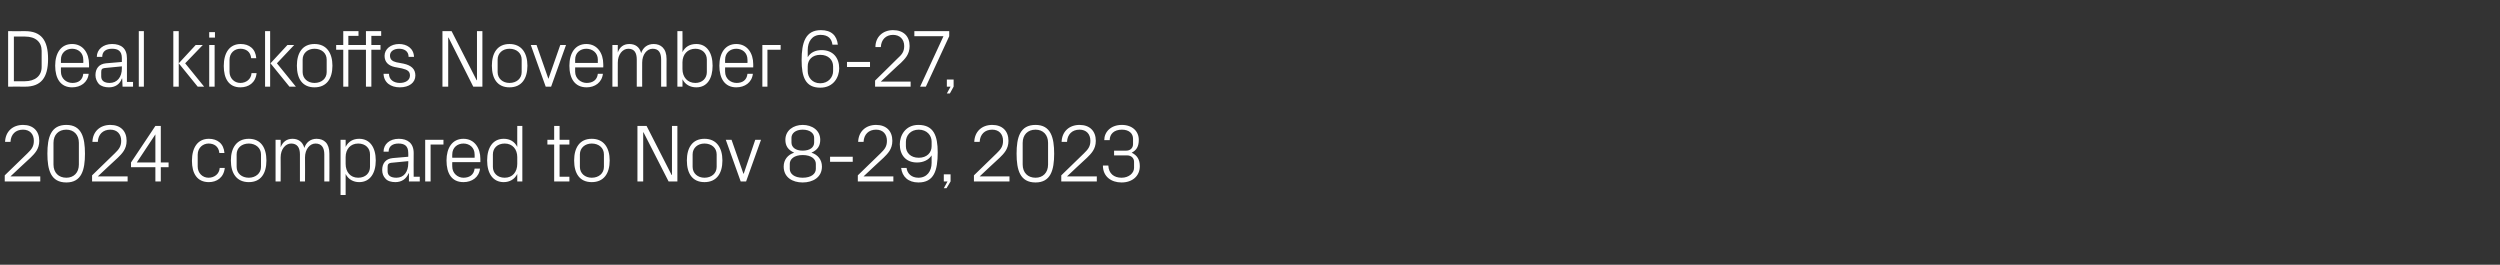
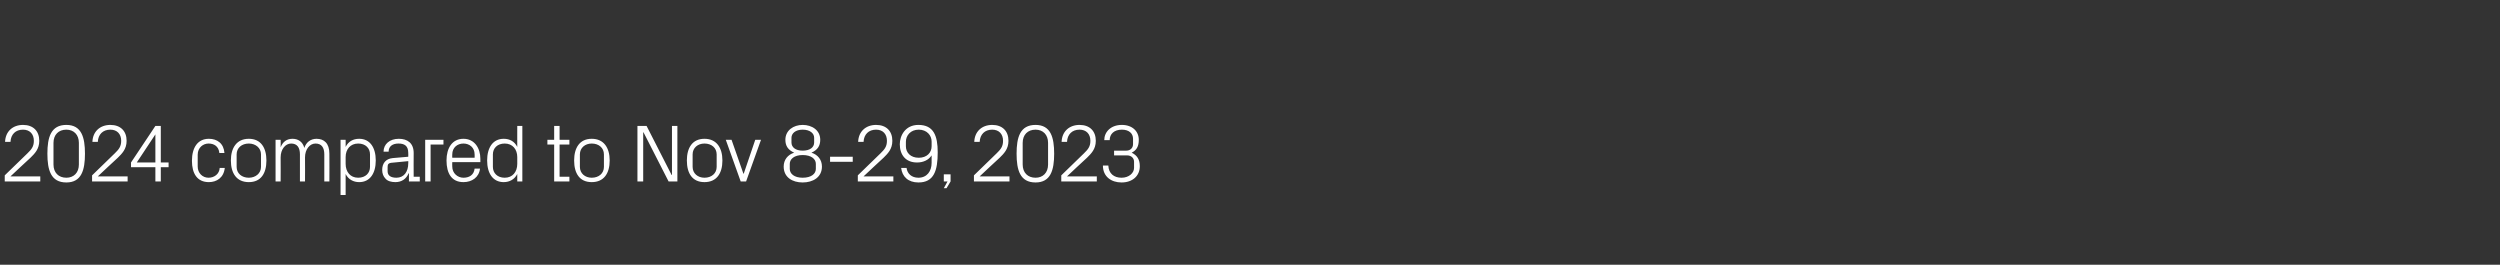
<svg xmlns="http://www.w3.org/2000/svg" version="1.1" width="738.5px" height="78.2px" viewBox="0 -3 738.5 78.2" style="top:-3px">
  <rect x="0" y="-3" width="738.5" height="78.2" fill="#333333" stroke="none" />
  <desc>Deal kickoffs November 6 27, 2024 compared to Nov 8 29, 2023</desc>
  <defs />
  <g id="Polygon44710">
    <path d="M 3.1 49.1 L 11.9 49.1 L 11.9 50.6 L 1.4 50.6 L 1.4 48.8 C 1.4 48.8 8.09 42.28 8.1 42.3 C 9.2 41.2 10 40.4 10 38.6 C 10 36.6 8.8 35.3 6.8 35.3 C 4.6 35.3 3.2 36.7 3.1 38.9 C 3.1 38.9 1.5 38.9 1.5 38.9 C 1.6 35.9 3.7 33.9 6.8 33.9 C 9.8 33.9 11.6 35.7 11.6 38.6 C 11.6 41.1 10.2 42.4 9 43.6 C 9 43.55 3.1 49.1 3.1 49.1 L 3.1 49.1 Z M 14 42.4 C 14 37.6 15 33.9 19.6 33.9 C 24.1 33.9 25.1 37.6 25.1 42.4 C 25.1 47.2 24.1 50.9 19.6 50.9 C 15 50.9 14 47.2 14 42.4 Z M 15.8 39.2 C 15.8 39.2 15.8 45.6 15.8 45.6 C 15.8 48 17.3 49.5 19.6 49.5 C 21.8 49.5 23.3 48 23.3 45.6 C 23.3 45.6 23.3 39.2 23.3 39.2 C 23.3 36.8 21.8 35.3 19.6 35.3 C 17.3 35.3 15.8 36.8 15.8 39.2 Z M 28.9 49.1 L 37.7 49.1 L 37.7 50.6 L 27.2 50.6 L 27.2 48.8 C 27.2 48.8 33.89 42.28 33.9 42.3 C 35 41.2 35.8 40.4 35.8 38.6 C 35.8 36.6 34.6 35.3 32.6 35.3 C 30.4 35.3 29 36.7 28.9 38.9 C 28.9 38.9 27.3 38.9 27.3 38.9 C 27.4 35.9 29.5 33.9 32.6 33.9 C 35.6 33.9 37.4 35.7 37.4 38.6 C 37.4 41.1 36 42.4 34.8 43.6 C 34.8 43.55 28.9 49.1 28.9 49.1 L 28.9 49.1 Z M 45.9 50.6 L 45.9 46.4 L 38.7 46.4 L 38.7 45 L 45.9 34.2 L 47.5 34.2 L 47.5 45 L 49.8 45 L 49.8 46.4 L 47.5 46.4 L 47.5 50.6 L 45.9 50.6 Z M 40.4 45 L 45.9 45 L 45.9 36.7 L 40.4 45 Z M 61.7 38 C 64.2 38 66.1 39.4 66.3 42.2 C 66.3 42.2 64.8 42.2 64.8 42.2 C 64.6 40.2 63.2 39.4 61.6 39.4 C 60 39.4 58.4 40.6 58.4 42.7 C 58.4 42.7 58.4 46.2 58.4 46.2 C 58.4 48.1 59.8 49.5 61.6 49.5 C 63.3 49.5 64.8 48.4 64.9 46.6 C 64.9 46.6 66.4 46.6 66.4 46.6 C 66.1 49.5 64 50.8 61.7 50.8 C 58.2 50.8 56.7 48.2 56.7 44.5 C 56.7 40.6 58.4 38 61.7 38 Z M 68.2 44.4 C 68.2 40.7 69.9 38 73.5 38 C 77.1 38 78.7 40.7 78.7 44.4 C 78.7 48.2 77.1 50.8 73.5 50.8 C 69.9 50.8 68.2 48.2 68.2 44.4 Z M 77.1 42.6 C 77.1 40.7 75.5 39.4 73.5 39.4 C 71.4 39.4 69.9 40.7 69.9 42.6 C 69.9 42.6 69.9 46.3 69.9 46.3 C 69.9 48.2 71.4 49.5 73.5 49.5 C 75.5 49.5 77.1 48.2 77.1 46.3 C 77.1 46.3 77.1 42.6 77.1 42.6 Z M 81.4 38.3 L 82.9 38.3 C 82.9 38.3 82.94 40.46 82.9 40.5 C 83.5 39 84.6 38 86.4 38 C 88 38 89.4 38.8 89.9 40.7 C 90.4 39.1 91.7 38 93.5 38 C 95.7 38 97.3 39.3 97.3 42.4 C 97.34 42.4 97.3 50.6 97.3 50.6 L 95.8 50.6 C 95.8 50.6 95.78 42.62 95.8 42.6 C 95.8 40.6 95 39.4 93.2 39.4 C 91.5 39.4 90.1 41.1 90.1 43.5 C 90.14 43.48 90.1 50.6 90.1 50.6 L 88.6 50.6 C 88.6 50.6 88.58 42.62 88.6 42.6 C 88.6 40.6 87.8 39.4 86 39.4 C 84.3 39.4 82.9 41.1 82.9 43.5 C 82.94 43.48 82.9 50.6 82.9 50.6 L 81.4 50.6 L 81.4 38.3 Z M 100.6 54.6 L 100.6 38.3 L 102.1 38.3 C 102.1 38.3 102.12 40.43 102.1 40.4 C 102.9 38.8 104.3 38 106.1 38 C 109.3 38 111 40.6 111 44.4 C 111 48.2 109.3 50.8 106.1 50.8 C 104.4 50.8 102.9 50 102.1 48.4 C 102.12 48.45 102.1 54.6 102.1 54.6 L 100.6 54.6 Z M 102.1 45.4 C 102.1 47.8 103.5 49.5 105.8 49.5 C 108 49.5 109.3 48.1 109.3 46.3 C 109.3 46.3 109.3 42.6 109.3 42.6 C 109.3 40.8 108 39.4 105.8 39.4 C 103.5 39.4 102.1 41.1 102.1 43.4 C 102.1 43.4 102.1 45.4 102.1 45.4 Z M 113.9 49.8 C 113.2 49.1 112.9 48.2 112.9 47.2 C 112.9 45.3 113.9 43.9 116 43.7 C 115.99 43.72 120.6 43.3 120.6 43.3 C 120.6 43.3 120.62 42.16 120.6 42.2 C 120.6 40 119.4 39.4 117.7 39.4 C 116 39.4 114.8 40.2 114.8 41.8 C 114.8 41.8 113.3 41.8 113.3 41.8 C 113.3 39.6 115.1 38 117.8 38 C 120.4 38 122.2 39.3 122.2 42.2 C 122.16 42.21 122.2 49.2 122.2 49.2 L 124 49.2 L 124 50.6 L 120.8 50.6 L 120.8 48.2 C 120.8 48.2 120.69 48.18 120.7 48.2 C 120 49.9 118.6 50.8 116.8 50.8 C 115.6 50.8 114.5 50.5 113.9 49.8 Z M 120.6 45.2 C 120.62 45.23 120.6 44.6 120.6 44.6 C 120.6 44.6 115.53 45.09 115.5 45.1 C 114.8 45.2 114.5 45.5 114.5 46.3 C 114.5 46.3 114.5 47.6 114.5 47.6 C 114.5 48.9 115.5 49.5 117.1 49.5 C 119.3 49.5 120.6 47.8 120.6 45.2 Z M 125.6 38.3 L 131 38.3 L 131 39.7 L 127.2 39.7 L 127.2 50.6 L 125.6 50.6 L 125.6 38.3 Z M 131.9 44.4 C 131.9 40.7 133.6 38 136.9 38 C 140.2 38 141.9 40.8 141.9 43.9 C 141.91 43.89 141.9 44.9 141.9 44.9 L 133.6 44.9 C 133.6 44.9 133.56 46.24 133.6 46.2 C 133.6 48.2 135.2 49.5 136.9 49.5 C 138.6 49.5 140 48.7 140.2 46.8 C 140.2 46.8 141.8 46.8 141.8 46.8 C 141.5 49.4 139.4 50.8 136.9 50.8 C 133.4 50.8 131.9 48.2 131.9 44.4 Z M 140.2 42.6 C 140.2 40.6 138.7 39.4 136.9 39.4 C 135.1 39.4 133.6 40.6 133.6 42.6 C 133.56 42.64 133.6 43.6 133.6 43.6 L 140.2 43.6 C 140.2 43.6 140.23 42.64 140.2 42.6 Z M 152.8 50.6 C 152.8 50.6 152.78 48.45 152.8 48.4 C 152 50 150.5 50.8 148.8 50.8 C 145.6 50.8 143.9 48.2 143.9 44.4 C 143.9 40.6 145.6 38 148.8 38 C 150.6 38 152 38.8 152.8 40.4 C 152.78 40.43 152.8 34.2 152.8 34.2 L 154.3 34.2 L 154.3 50.6 L 152.8 50.6 Z M 152.8 43.4 C 152.8 41.1 151.4 39.4 149.1 39.4 C 146.9 39.4 145.6 40.8 145.6 42.6 C 145.6 42.6 145.6 46.3 145.6 46.3 C 145.6 48.1 146.9 49.5 149.1 49.5 C 151.4 49.5 152.8 47.8 152.8 45.4 C 152.8 45.4 152.8 43.4 152.8 43.4 Z M 165.3 49.2 L 168.2 49.2 L 168.2 50.6 L 163.7 50.6 L 163.7 39.7 L 161.7 39.7 L 161.7 38.3 L 163.7 38.3 L 163.7 34.2 L 165.3 34.2 L 165.3 38.3 L 168.2 38.3 L 168.2 39.7 L 165.3 39.7 L 165.3 49.2 Z M 169.6 44.4 C 169.6 40.7 171.2 38 174.8 38 C 178.4 38 180.1 40.7 180.1 44.4 C 180.1 48.2 178.4 50.8 174.8 50.8 C 171.2 50.8 169.6 48.2 169.6 44.4 Z M 178.4 42.6 C 178.4 40.7 176.9 39.4 174.8 39.4 C 172.8 39.4 171.3 40.7 171.3 42.6 C 171.3 42.6 171.3 46.3 171.3 46.3 C 171.3 48.2 172.8 49.5 174.8 49.5 C 176.9 49.5 178.4 48.2 178.4 46.3 C 178.4 46.3 178.4 42.6 178.4 42.6 Z M 198.5 48.7 L 198.5 34.2 L 200.1 34.2 L 200.1 50.6 L 197.5 50.6 L 190.1 36.1 L 190 36.1 L 190 50.6 L 188.3 50.6 L 188.3 34.2 L 191 34.2 L 198.4 48.7 L 198.5 48.7 Z M 202.9 44.4 C 202.9 40.7 204.5 38 208.1 38 C 211.7 38 213.4 40.7 213.4 44.4 C 213.4 48.2 211.7 50.8 208.1 50.8 C 204.5 50.8 202.9 48.2 202.9 44.4 Z M 211.7 42.6 C 211.7 40.7 210.2 39.4 208.1 39.4 C 206.1 39.4 204.6 40.7 204.6 42.6 C 204.6 42.6 204.6 46.3 204.6 46.3 C 204.6 48.2 206.1 49.5 208.1 49.5 C 210.2 49.5 211.7 48.2 211.7 46.3 C 211.7 46.3 211.7 42.6 211.7 42.6 Z M 219.7 48.3 L 223.1 38.3 L 224.8 38.3 L 220.4 50.6 L 218.8 50.6 L 214.4 38.3 L 216.1 38.3 L 219.6 48.3 L 219.7 48.3 Z M 231.5 46.2 C 231.5 44.2 232.7 42.7 234.6 42.1 C 232.8 41.3 232 40.1 232 38.3 C 232 35.5 234.4 33.9 237.1 33.9 C 239.9 33.9 242.3 35.5 242.3 38.3 C 242.3 40.1 241.5 41.3 239.7 42.1 C 241.6 42.7 242.8 44.2 242.8 46.2 C 242.8 49.4 240.1 50.9 237.1 50.9 C 234.1 50.9 231.5 49.4 231.5 46.2 Z M 240.5 37.7 C 240.5 36.4 239.3 35.3 237.1 35.3 C 235 35.3 233.8 36.4 233.8 37.7 C 233.8 37.7 233.8 39.1 233.8 39.1 C 233.8 40.5 235 41.5 237.1 41.5 C 239.3 41.5 240.5 40.5 240.5 39.1 C 240.5 39.1 240.5 37.7 240.5 37.7 Z M 233.3 46.9 C 233.3 48.3 234.6 49.5 237.1 49.5 C 239.7 49.5 241 48.3 241 46.9 C 241 46.9 241 45.4 241 45.4 C 241 44 239.7 42.8 237.1 42.8 C 234.6 42.8 233.3 44 233.3 45.4 C 233.3 45.4 233.3 46.9 233.3 46.9 Z M 245.2 43.3 L 251.9 43.3 L 251.9 44.8 L 245.2 44.8 L 245.2 43.3 Z M 255.1 49.1 L 263.9 49.1 L 263.9 50.6 L 253.4 50.6 L 253.4 48.8 C 253.4 48.8 260.08 42.28 260.1 42.3 C 261.2 41.2 262 40.4 262 38.6 C 262 36.6 260.8 35.3 258.8 35.3 C 256.6 35.3 255.2 36.7 255.1 38.9 C 255.1 38.9 253.5 38.9 253.5 38.9 C 253.6 35.9 255.7 33.9 258.8 33.9 C 261.8 33.9 263.6 35.7 263.6 38.6 C 263.6 41.1 262.2 42.4 261 43.6 C 261 43.55 255.1 49.1 255.1 49.1 L 255.1 49.1 Z M 277 42 C 277 47.4 275.9 50.9 271.3 50.9 C 268.3 50.9 266.5 49.2 266.2 46.6 C 266.2 46.6 267.8 46.6 267.8 46.6 C 268 48.3 269.3 49.5 271.3 49.5 C 273.8 49.5 275.2 47.6 275.2 45.1 C 275.2 45.1 275.2 42.9 275.2 42.9 C 274.3 44.3 272.7 45 270.9 45 C 267.5 45 265.8 42.7 265.8 39.6 C 265.8 37.1 267.4 33.9 271.3 33.9 C 275.8 33.9 277 37.1 277 42 Z M 267.6 38.9 C 267.6 38.9 267.6 40.2 267.6 40.2 C 267.6 42.1 269 43.6 271.4 43.6 C 273.8 43.6 275.2 42.1 275.2 40.2 C 275.2 40.2 275.2 38.8 275.2 38.8 C 275.2 37 273.8 35.3 271.4 35.3 C 269 35.3 267.6 37 267.6 38.9 Z M 280.8 50.6 L 279.6 52.6 L 278.8 52.6 L 279.9 50.6 L 278.8 50.6 L 278.8 48.5 L 280.8 48.5 L 280.8 50.6 Z M 289.4 49.1 L 298.2 49.1 L 298.2 50.6 L 287.7 50.6 L 287.7 48.8 C 287.7 48.8 294.38 42.28 294.4 42.3 C 295.5 41.2 296.3 40.4 296.3 38.6 C 296.3 36.6 295.1 35.3 293.1 35.3 C 290.9 35.3 289.5 36.7 289.4 38.9 C 289.4 38.9 287.8 38.9 287.8 38.9 C 287.9 35.9 290 33.9 293.1 33.9 C 296.1 33.9 297.9 35.7 297.9 38.6 C 297.9 41.1 296.5 42.4 295.3 43.6 C 295.29 43.55 289.4 49.1 289.4 49.1 L 289.4 49.1 Z M 300.3 42.4 C 300.3 37.6 301.3 33.9 305.9 33.9 C 310.4 33.9 311.4 37.6 311.4 42.4 C 311.4 47.2 310.4 50.9 305.9 50.9 C 301.3 50.9 300.3 47.2 300.3 42.4 Z M 302.1 39.2 C 302.1 39.2 302.1 45.6 302.1 45.6 C 302.1 48 303.6 49.5 305.9 49.5 C 308.1 49.5 309.6 48 309.6 45.6 C 309.6 45.6 309.6 39.2 309.6 39.2 C 309.6 36.8 308.1 35.3 305.9 35.3 C 303.6 35.3 302.1 36.8 302.1 39.2 Z M 315.2 49.1 L 324 49.1 L 324 50.6 L 313.5 50.6 L 313.5 48.8 C 313.5 48.8 320.18 42.28 320.2 42.3 C 321.3 41.2 322.1 40.4 322.1 38.6 C 322.1 36.6 320.9 35.3 318.9 35.3 C 316.7 35.3 315.3 36.7 315.2 38.9 C 315.2 38.9 313.6 38.9 313.6 38.9 C 313.7 35.9 315.8 33.9 318.9 33.9 C 321.9 33.9 323.7 35.7 323.7 38.6 C 323.7 41.1 322.3 42.4 321.1 43.6 C 321.09 43.55 315.2 49.1 315.2 49.1 L 315.2 49.1 Z M 329.1 42.9 L 329.1 41.5 C 329.1 41.5 332.68 41.49 332.7 41.5 C 334 41.5 334.7 40.6 334.7 39.6 C 334.7 39.6 334.7 38 334.7 38 C 334.7 36.4 333.5 35.3 331.4 35.3 C 329.1 35.3 327.8 36.6 327.8 38.4 C 327.8 38.4 326.2 38.4 326.2 38.4 C 326.2 36 328.1 33.9 331.4 33.9 C 334.5 33.9 336.4 35.8 336.4 38.3 C 336.4 40.3 335.7 41.4 334.3 42.1 C 335.9 42.9 336.7 44.1 336.7 46.1 C 336.7 49 334.5 50.9 331.3 50.9 C 328.3 50.9 325.8 49.2 325.8 45.9 C 325.8 45.9 327.4 45.9 327.4 45.9 C 327.5 48.3 329.1 49.5 331.3 49.5 C 333.5 49.5 335 48.1 335 46.6 C 335 46.6 335 44.8 335 44.8 C 335 43.7 334.2 42.9 332.9 42.9 C 332.85 42.9 329.1 42.9 329.1 42.9 Z " stroke="none" fill="#fff" />
  </g>
  <g id="Polygon44709">
-     <path d="M 7.4 6.2 C 12.1 6.2 14.2 8.8 14.2 14.4 C 14.2 20 12.1 22.6 7.4 22.6 C 7.42 22.56 2.4 22.6 2.4 22.6 L 2.4 6.2 C 2.4 6.2 7.42 6.24 7.4 6.2 Z M 4.1 7.8 L 4.1 21 C 4.1 21 7.34 21 7.3 21 C 10.4 21 12.3 19.4 12.3 16.8 C 12.3 16.8 12.3 12 12.3 12 C 12.3 9.4 10.5 7.8 7.4 7.8 C 7.37 7.8 4.1 7.8 4.1 7.8 Z M 16.3 16.4 C 16.3 12.7 18 10 21.3 10 C 24.6 10 26.3 12.8 26.3 15.9 C 26.33 15.89 26.3 16.9 26.3 16.9 L 18 16.9 C 18 16.9 17.98 18.24 18 18.2 C 18 20.2 19.6 21.5 21.4 21.5 C 23.1 21.5 24.4 20.7 24.6 18.8 C 24.6 18.8 26.2 18.8 26.2 18.8 C 25.9 21.4 23.8 22.8 21.3 22.8 C 17.9 22.8 16.3 20.2 16.3 16.4 Z M 24.6 14.6 C 24.6 12.6 23.1 11.4 21.3 11.4 C 19.5 11.4 18 12.6 18 14.6 C 17.98 14.64 18 15.6 18 15.6 L 24.6 15.6 C 24.6 15.6 24.65 14.64 24.6 14.6 Z M 29.2 21.8 C 28.6 21.1 28.2 20.2 28.2 19.2 C 28.2 17.3 29.2 15.9 31.3 15.7 C 31.34 15.72 36 15.3 36 15.3 C 36 15.3 35.98 14.16 36 14.2 C 36 12 34.8 11.4 33.1 11.4 C 31.3 11.4 30.2 12.2 30.2 13.8 C 30.2 13.8 28.6 13.8 28.6 13.8 C 28.6 11.6 30.5 10 33.1 10 C 35.8 10 37.5 11.3 37.5 14.2 C 37.51 14.21 37.5 21.2 37.5 21.2 L 39.3 21.2 L 39.3 22.6 L 36.2 22.6 L 36.1 20.2 C 36.1 20.2 36.05 20.18 36 20.2 C 35.4 21.9 34 22.8 32.2 22.8 C 31 22.8 29.9 22.5 29.2 21.8 Z M 36 17.2 C 35.98 17.23 36 16.6 36 16.6 C 36 16.6 30.89 17.09 30.9 17.1 C 30.1 17.2 29.9 17.5 29.9 18.3 C 29.9 18.3 29.9 19.6 29.9 19.6 C 29.9 20.9 30.9 21.5 32.4 21.5 C 34.6 21.5 36 19.8 36 17.2 Z M 41 22.6 L 41 6.2 L 42.5 6.2 L 42.5 22.6 L 41 22.6 Z M 52.8 22.6 L 51.2 22.6 L 51.2 6.2 L 52.8 6.2 L 52.8 22.6 Z M 52.8 15.7 L 57.8 10.3 L 59.9 10.3 L 54.7 15.7 L 60.3 22.6 L 58.4 22.6 L 52.8 15.7 Z M 63.5 8.1 L 61.8 8.1 L 61.8 6.5 L 63.5 6.5 L 63.5 8.1 Z M 61.8 22.6 L 61.8 10.3 L 63.4 10.3 L 63.4 22.6 L 61.8 22.6 Z M 71.1 10 C 73.6 10 75.5 11.4 75.7 14.2 C 75.7 14.2 74.2 14.2 74.2 14.2 C 74 12.2 72.6 11.4 71 11.4 C 69.3 11.4 67.8 12.6 67.8 14.7 C 67.8 14.7 67.8 18.2 67.8 18.2 C 67.8 20.1 69.2 21.5 71 21.5 C 72.7 21.5 74.2 20.4 74.3 18.6 C 74.3 18.6 75.8 18.6 75.8 18.6 C 75.5 21.5 73.4 22.8 71 22.8 C 67.6 22.8 66.1 20.2 66.1 16.5 C 66.1 12.6 67.8 10 71.1 10 Z M 79.8 22.6 L 78.3 22.6 L 78.3 6.2 L 79.8 6.2 L 79.8 22.6 Z M 79.9 15.7 L 84.9 10.3 L 86.9 10.3 L 81.8 15.7 L 87.4 22.6 L 85.5 22.6 L 79.9 15.7 Z M 87.7 16.4 C 87.7 12.7 89.3 10 92.9 10 C 96.5 10 98.2 12.7 98.2 16.4 C 98.2 20.2 96.5 22.8 92.9 22.8 C 89.3 22.8 87.7 20.2 87.7 16.4 Z M 96.5 14.6 C 96.5 12.7 95 11.4 92.9 11.4 C 90.9 11.4 89.4 12.7 89.4 14.6 C 89.4 14.6 89.4 18.3 89.4 18.3 C 89.4 20.2 90.9 21.5 92.9 21.5 C 95 21.5 96.5 20.2 96.5 18.3 C 96.5 18.3 96.5 14.6 96.5 14.6 Z M 108.1 11.7 L 102.9 11.7 L 102.9 22.6 L 101.4 22.6 L 101.4 11.7 L 99.3 11.7 L 99.3 10.3 L 101.4 10.3 L 101.4 6.2 L 105.9 6.2 L 105.9 7.6 L 102.9 7.6 L 102.9 10.3 L 108.1 10.3 L 108.1 6.2 L 112.6 6.2 L 112.6 7.6 L 109.7 7.6 L 109.7 10.3 L 112.4 10.3 L 112.4 11.7 L 109.7 11.7 L 109.7 22.6 L 108.1 22.6 L 108.1 11.7 Z M 119.2 15.8 C 121.5 16.3 122.7 17.4 122.7 19.3 C 122.7 21.4 120.9 22.8 118.1 22.8 C 115.4 22.8 113.4 21.4 113.3 18.8 C 113.3 18.8 114.9 18.8 114.9 18.8 C 114.9 20.6 116.4 21.5 118.1 21.5 C 119.8 21.5 121.1 20.7 121.1 19.3 C 121.1 18.1 120.4 17.6 118.7 17.2 C 118.7 17.2 116.6 16.8 116.6 16.8 C 114.8 16.4 113.6 15.4 113.6 13.5 C 113.6 11.5 115.4 10 117.9 10 C 120.1 10 122.2 11.2 122.3 13.8 C 122.3 13.8 120.7 13.8 120.7 13.8 C 120.7 12.1 119.4 11.4 117.9 11.4 C 116.3 11.4 115.2 12.2 115.2 13.4 C 115.2 14.6 115.9 15.1 117.1 15.4 C 117.1 15.4 119.2 15.8 119.2 15.8 Z M 140.9 20.7 L 140.9 6.2 L 142.5 6.2 L 142.5 22.6 L 139.8 22.6 L 132.5 8.1 L 132.4 8.1 L 132.4 22.6 L 130.7 22.6 L 130.7 6.2 L 133.4 6.2 L 140.8 20.7 L 140.9 20.7 Z M 145.3 16.4 C 145.3 12.7 146.9 10 150.5 10 C 154.1 10 155.8 12.7 155.8 16.4 C 155.8 20.2 154.1 22.8 150.5 22.8 C 146.9 22.8 145.3 20.2 145.3 16.4 Z M 154.1 14.6 C 154.1 12.7 152.6 11.4 150.5 11.4 C 148.5 11.4 147 12.7 147 14.6 C 147 14.6 147 18.3 147 18.3 C 147 20.2 148.5 21.5 150.5 21.5 C 152.6 21.5 154.1 20.2 154.1 18.3 C 154.1 18.3 154.1 14.6 154.1 14.6 Z M 162 20.3 L 165.5 10.3 L 167.2 10.3 L 162.8 22.6 L 161.2 22.6 L 156.8 10.3 L 158.5 10.3 L 162 20.3 L 162 20.3 Z M 168.2 16.4 C 168.2 12.7 169.9 10 173.2 10 C 176.5 10 178.2 12.8 178.2 15.9 C 178.25 15.89 178.2 16.9 178.2 16.9 L 169.9 16.9 C 169.9 16.9 169.89 18.24 169.9 18.2 C 169.9 20.2 171.6 21.5 173.3 21.5 C 175 21.5 176.4 20.7 176.6 18.8 C 176.6 18.8 178.1 18.8 178.1 18.8 C 177.8 21.4 175.7 22.8 173.3 22.8 C 169.8 22.8 168.2 20.2 168.2 16.4 Z M 176.6 14.6 C 176.6 12.6 175 11.4 173.2 11.4 C 171.4 11.4 169.9 12.6 169.9 14.6 C 169.89 14.64 169.9 15.6 169.9 15.6 L 176.6 15.6 C 176.6 15.6 176.57 14.64 176.6 14.6 Z M 180.9 10.3 L 182.5 10.3 C 182.5 10.3 182.47 12.46 182.5 12.5 C 183 11 184.1 10 185.9 10 C 187.6 10 188.9 10.8 189.4 12.7 C 189.9 11.1 191.2 10 193.1 10 C 195.2 10 196.9 11.3 196.9 14.4 C 196.87 14.4 196.9 22.6 196.9 22.6 L 195.3 22.6 C 195.3 22.6 195.31 14.62 195.3 14.6 C 195.3 12.6 194.6 11.4 192.8 11.4 C 191.1 11.4 189.7 13.1 189.7 15.5 C 189.67 15.48 189.7 22.6 189.7 22.6 L 188.1 22.6 C 188.1 22.6 188.11 14.62 188.1 14.6 C 188.1 12.6 187.4 11.4 185.6 11.4 C 183.9 11.4 182.5 13.1 182.5 15.5 C 182.47 15.48 182.5 22.6 182.5 22.6 L 180.9 22.6 L 180.9 10.3 Z M 200.1 22.6 L 200.1 6.2 L 201.6 6.2 C 201.6 6.2 201.65 12.43 201.6 12.4 C 202.4 10.8 203.8 10 205.7 10 C 208.8 10 210.5 12.6 210.5 16.4 C 210.5 20.2 208.9 22.8 205.7 22.8 C 203.9 22.8 202.4 22 201.6 20.4 C 201.65 20.45 201.6 22.6 201.6 22.6 L 200.1 22.6 Z M 201.6 17.4 C 201.6 19.8 203.1 21.5 205.4 21.5 C 207.5 21.5 208.8 20.1 208.8 18.3 C 208.8 18.3 208.8 14.6 208.8 14.6 C 208.8 12.8 207.5 11.4 205.4 11.4 C 203.1 11.4 201.6 13.1 201.6 15.4 C 201.6 15.4 201.6 17.4 201.6 17.4 Z M 212.5 16.4 C 212.5 12.7 214.2 10 217.5 10 C 220.8 10 222.5 12.8 222.5 15.9 C 222.53 15.89 222.5 16.9 222.5 16.9 L 214.2 16.9 C 214.2 16.9 214.17 18.24 214.2 18.2 C 214.2 20.2 215.8 21.5 217.6 21.5 C 219.3 21.5 220.6 20.7 220.8 18.8 C 220.8 18.8 222.4 18.8 222.4 18.8 C 222.1 21.4 220 22.8 217.5 22.8 C 214.1 22.8 212.5 20.2 212.5 16.4 Z M 220.8 14.6 C 220.8 12.6 219.3 11.4 217.5 11.4 C 215.7 11.4 214.2 12.6 214.2 14.6 C 214.17 14.64 214.2 15.6 214.2 15.6 L 220.8 15.6 C 220.8 15.6 220.85 14.64 220.8 14.6 Z M 225.2 10.3 L 230.6 10.3 L 230.6 11.7 L 226.7 11.7 L 226.7 22.6 L 225.2 22.6 L 225.2 10.3 Z M 236.8 14.8 C 236.8 9.6 237.9 5.9 242.5 5.9 C 245.6 5.9 247.2 7.5 247.5 10.2 C 247.5 10.2 245.9 10.2 245.9 10.2 C 245.7 8.5 244.7 7.3 242.4 7.3 C 239.9 7.3 238.6 9.3 238.6 11.8 C 238.6 11.8 238.6 13.9 238.6 13.9 C 239.4 12.5 240.9 11.8 242.7 11.8 C 246.1 11.8 247.9 14.1 247.9 17.2 C 247.9 19.7 246.3 22.9 242.3 22.9 C 237.9 22.9 236.8 19.7 236.8 14.8 Z M 246.1 18 C 246.1 18 246.1 16.6 246.1 16.6 C 246.1 14.7 244.7 13.2 242.3 13.2 C 239.9 13.2 238.6 14.7 238.6 16.6 C 238.6 16.6 238.6 18 238.6 18 C 238.6 19.8 239.9 21.6 242.3 21.6 C 244.7 21.6 246.1 19.8 246.1 18 Z M 250.2 15.3 L 257 15.3 L 257 16.8 L 250.2 16.8 L 250.2 15.3 Z M 260.2 21.1 L 269 21.1 L 269 22.6 L 258.5 22.6 L 258.5 20.8 C 258.5 20.8 265.15 14.28 265.1 14.3 C 266.3 13.2 267.1 12.4 267.1 10.6 C 267.1 8.6 265.8 7.3 263.8 7.3 C 261.7 7.3 260.3 8.7 260.2 10.9 C 260.2 10.9 258.6 10.9 258.6 10.9 C 258.6 7.9 260.8 5.9 263.8 5.9 C 266.9 5.9 268.7 7.7 268.7 10.6 C 268.7 13.1 267.3 14.4 266.1 15.6 C 266.06 15.55 260.2 21.1 260.2 21.1 L 260.2 21.1 Z M 273.5 22.6 L 271.8 22.6 L 278.7 7.7 L 270.1 7.7 L 270.1 6.2 L 280.4 6.2 L 280.4 7.7 L 273.5 22.6 Z M 281.7 22.6 L 280.6 24.6 L 279.7 24.6 L 280.8 22.6 L 279.7 22.6 L 279.7 20.5 L 281.7 20.5 L 281.7 22.6 Z " stroke="none" fill="#fff" />
-   </g>
+     </g>
</svg>